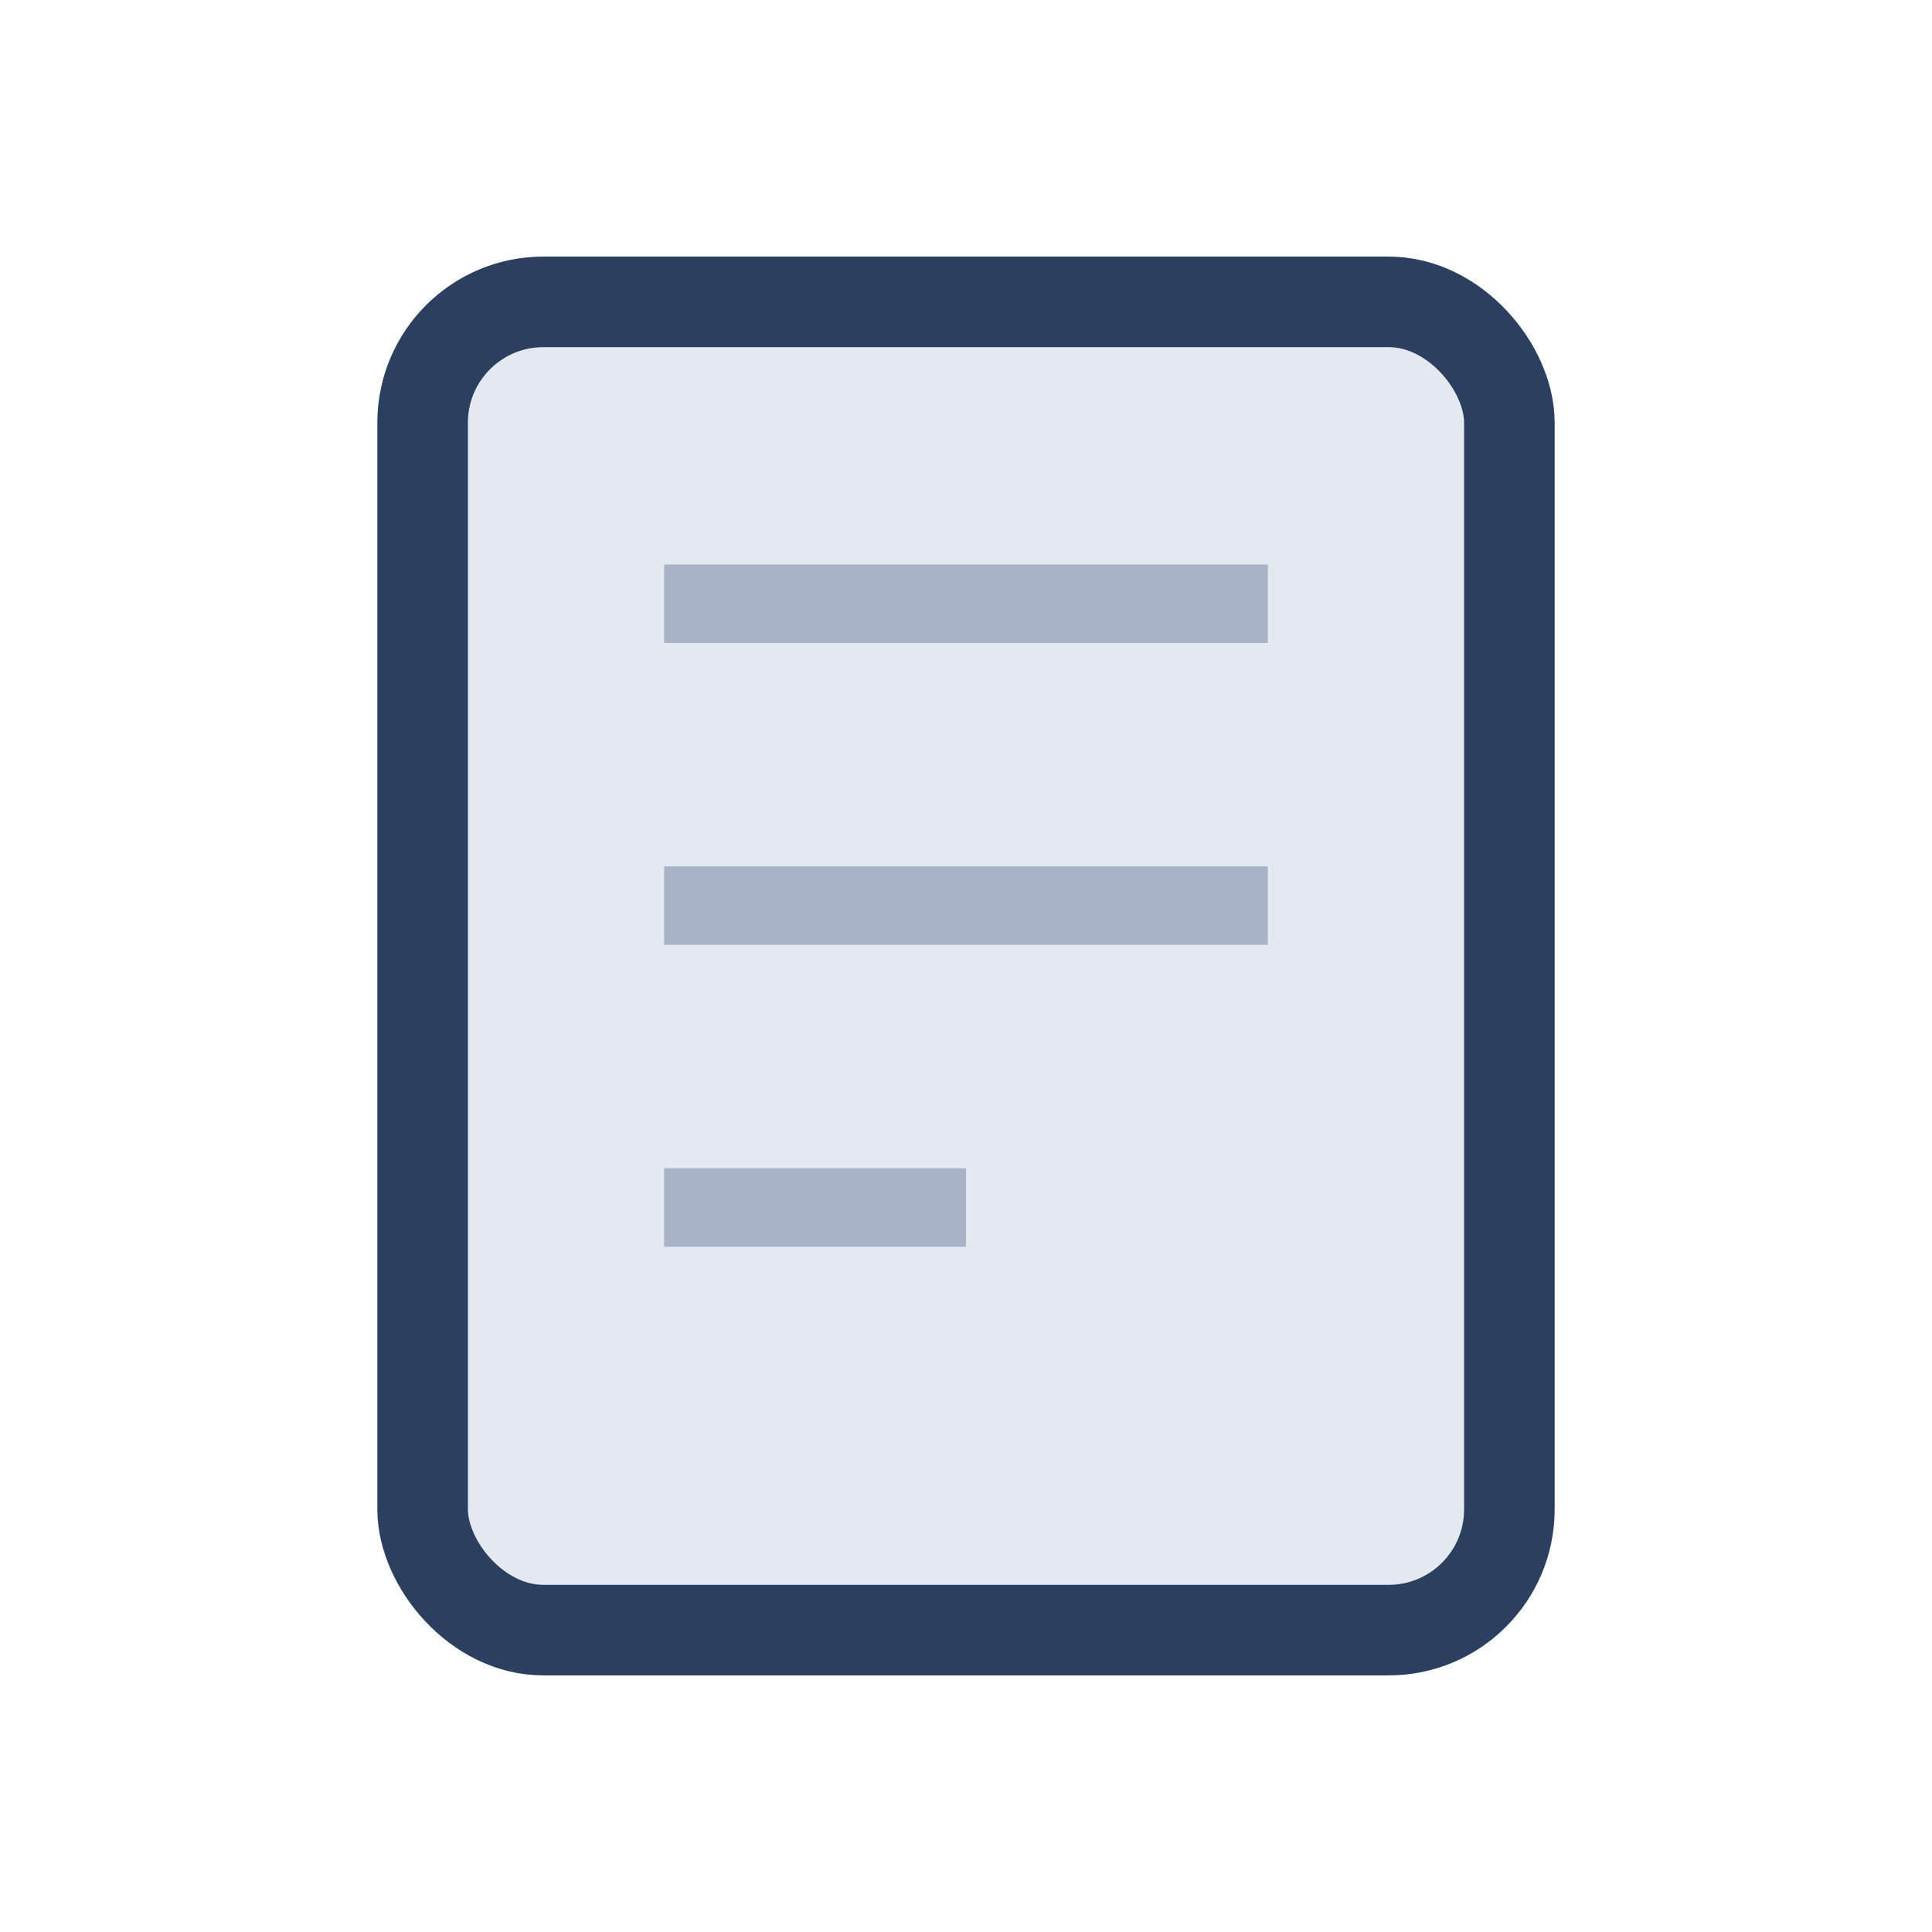
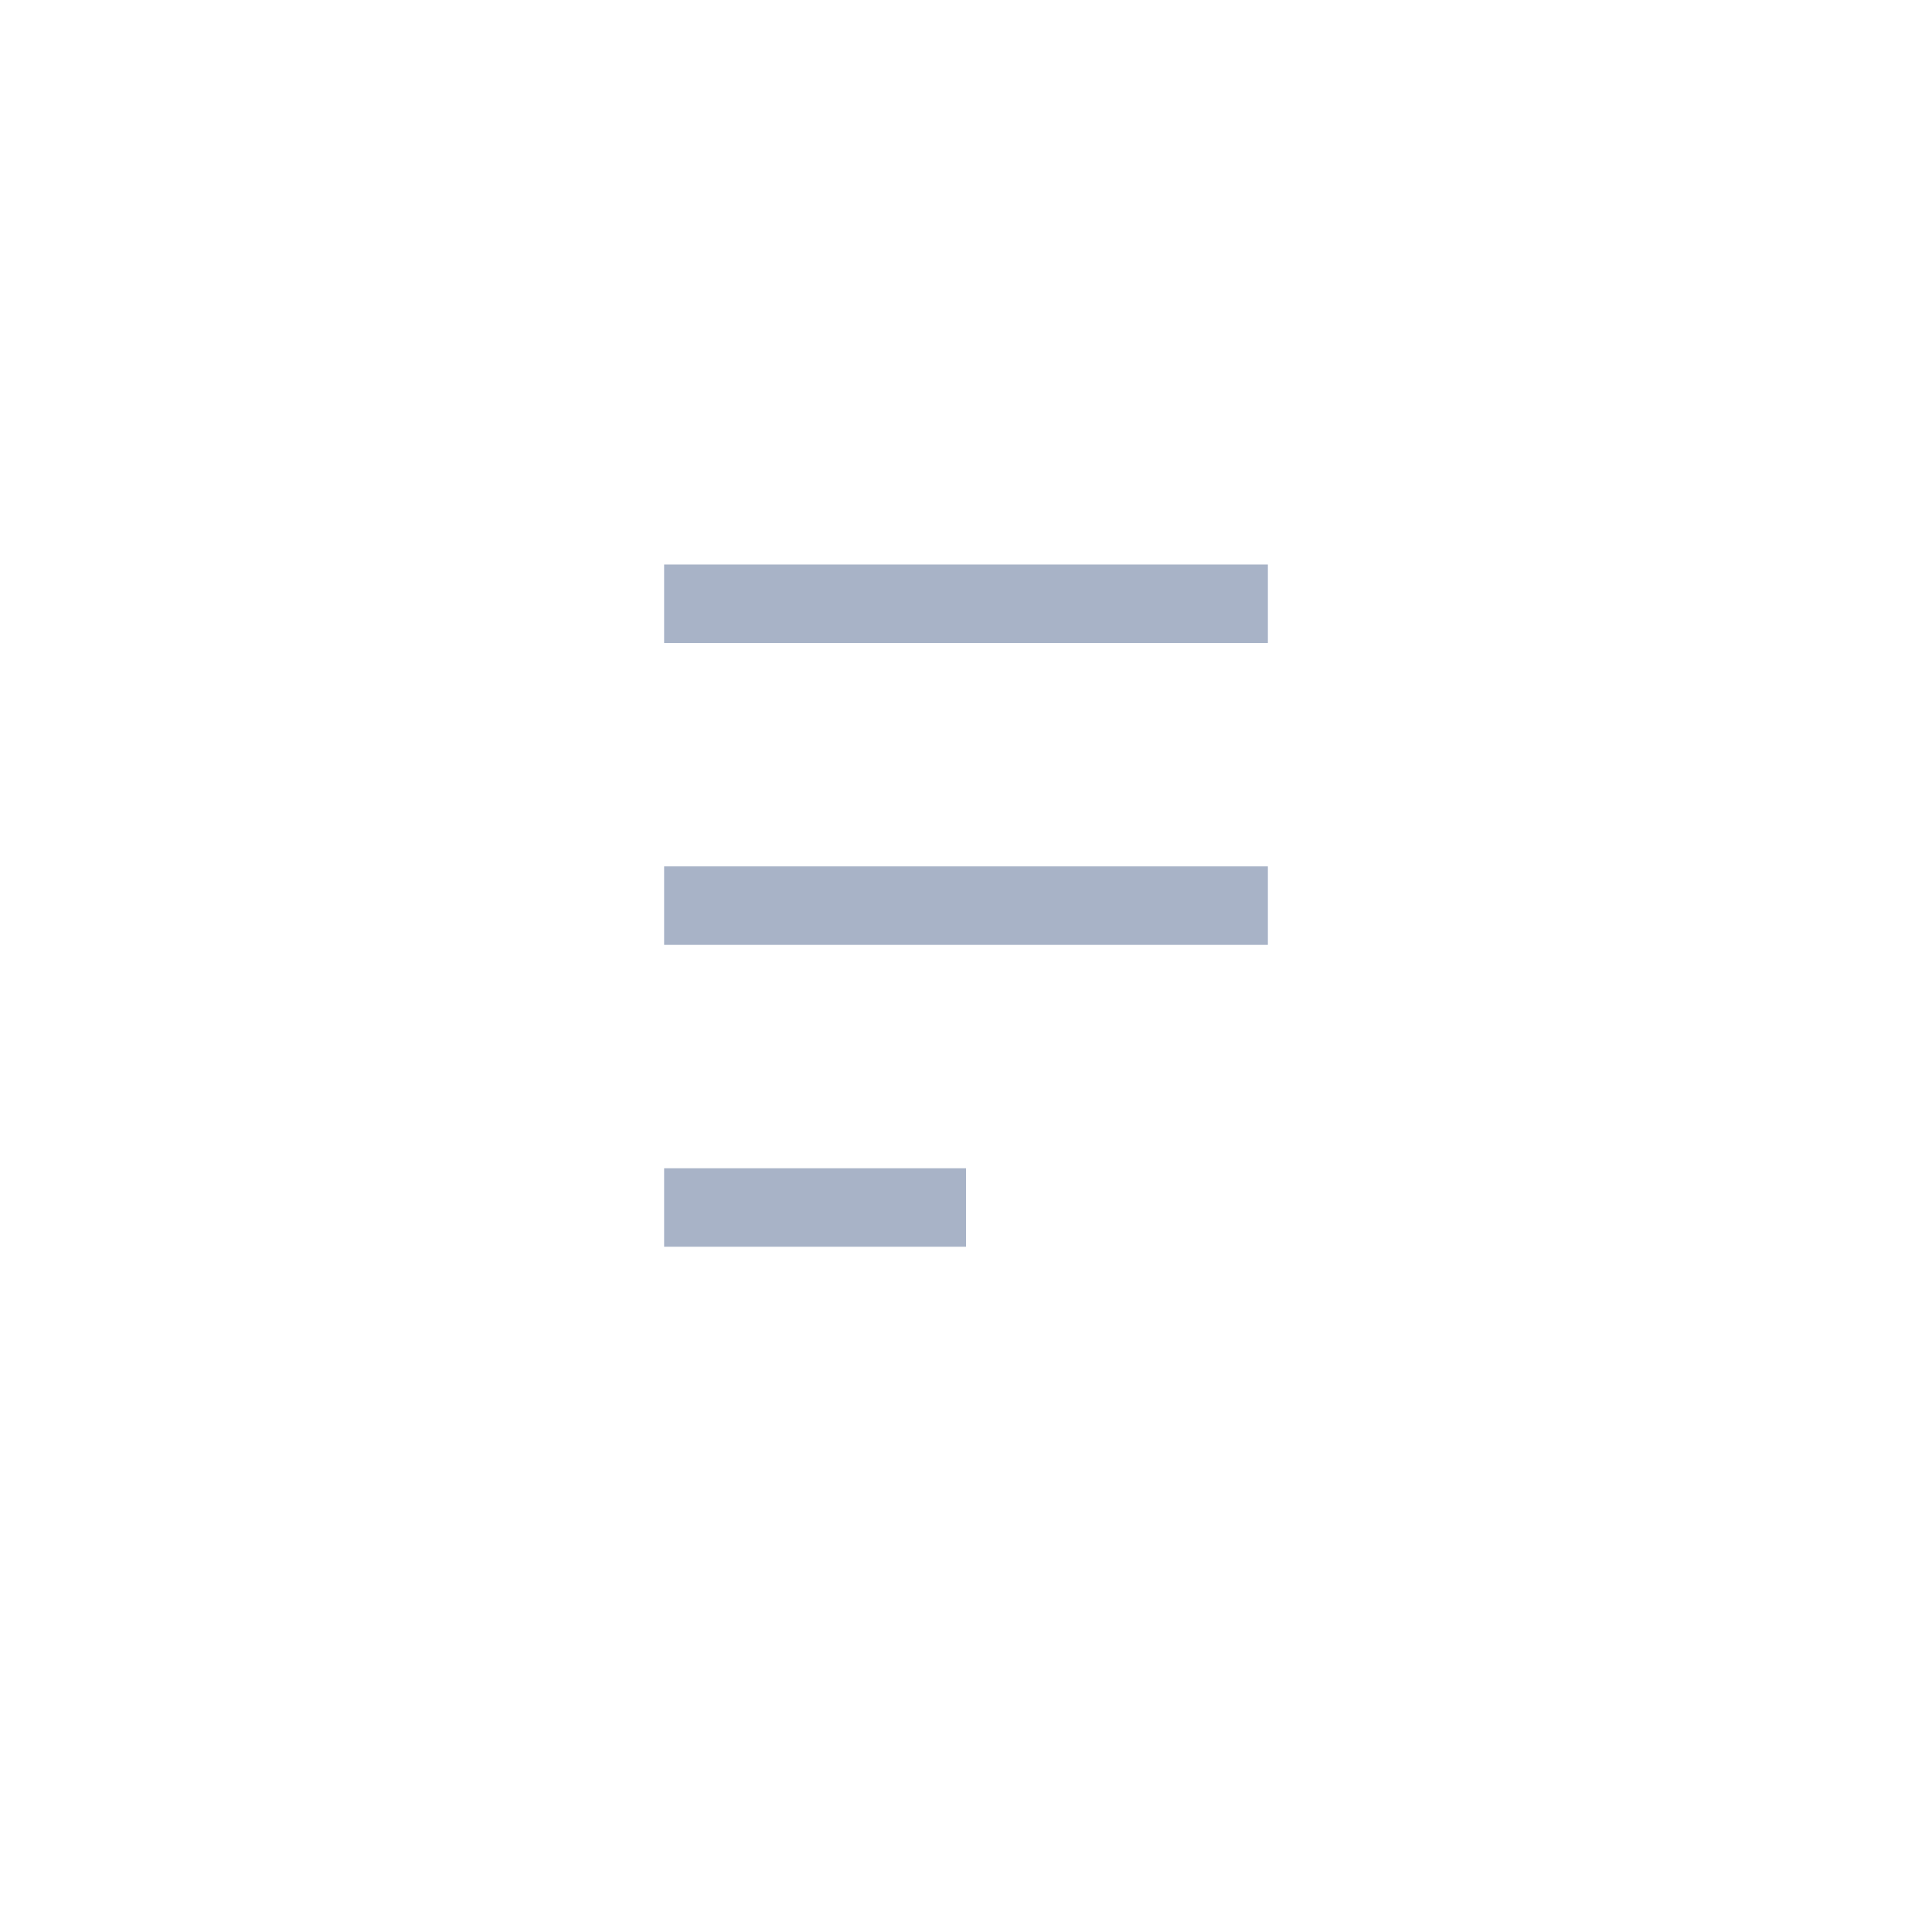
<svg xmlns="http://www.w3.org/2000/svg" width="32" height="32" viewBox="0 0 32 32">
-   <rect x="7" y="5" width="18" height="22" rx="2" fill="#E4E9F1" stroke="#2B4060" stroke-width="1.5" />
  <path d="M11 10h10M11 15h10M11 20h5" stroke="#A8B3C7" stroke-width="1.3" />
</svg>